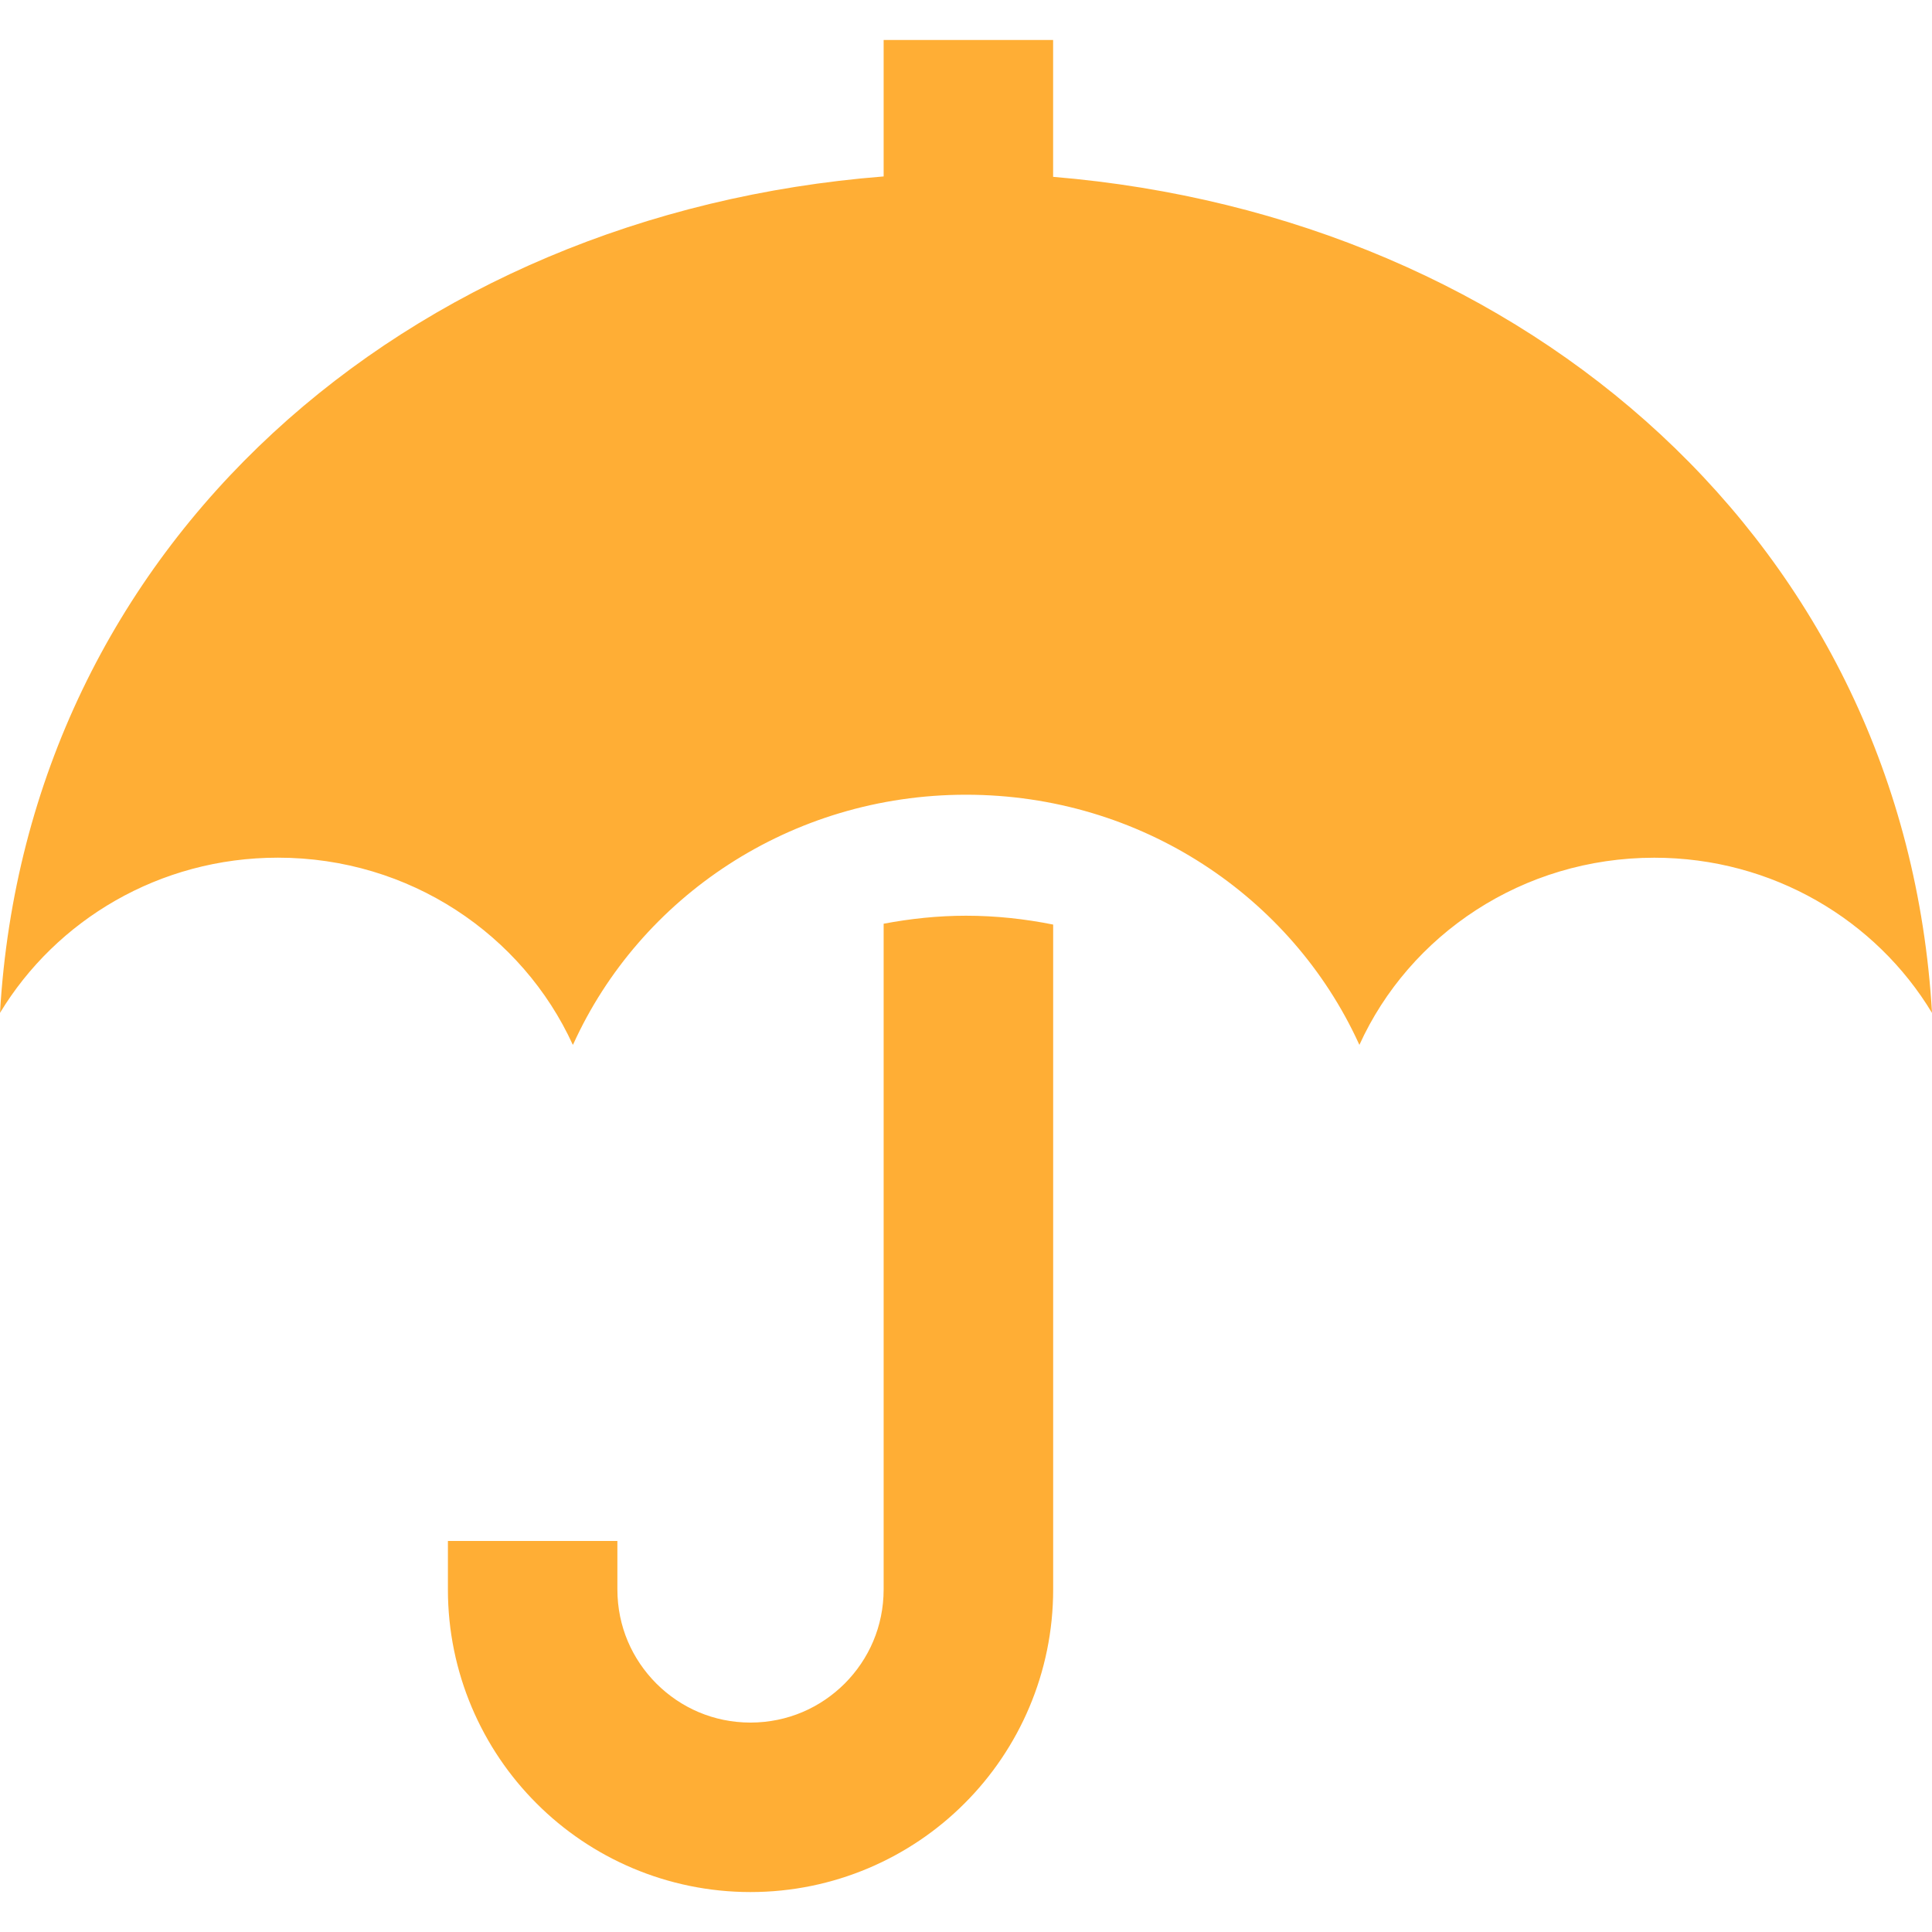
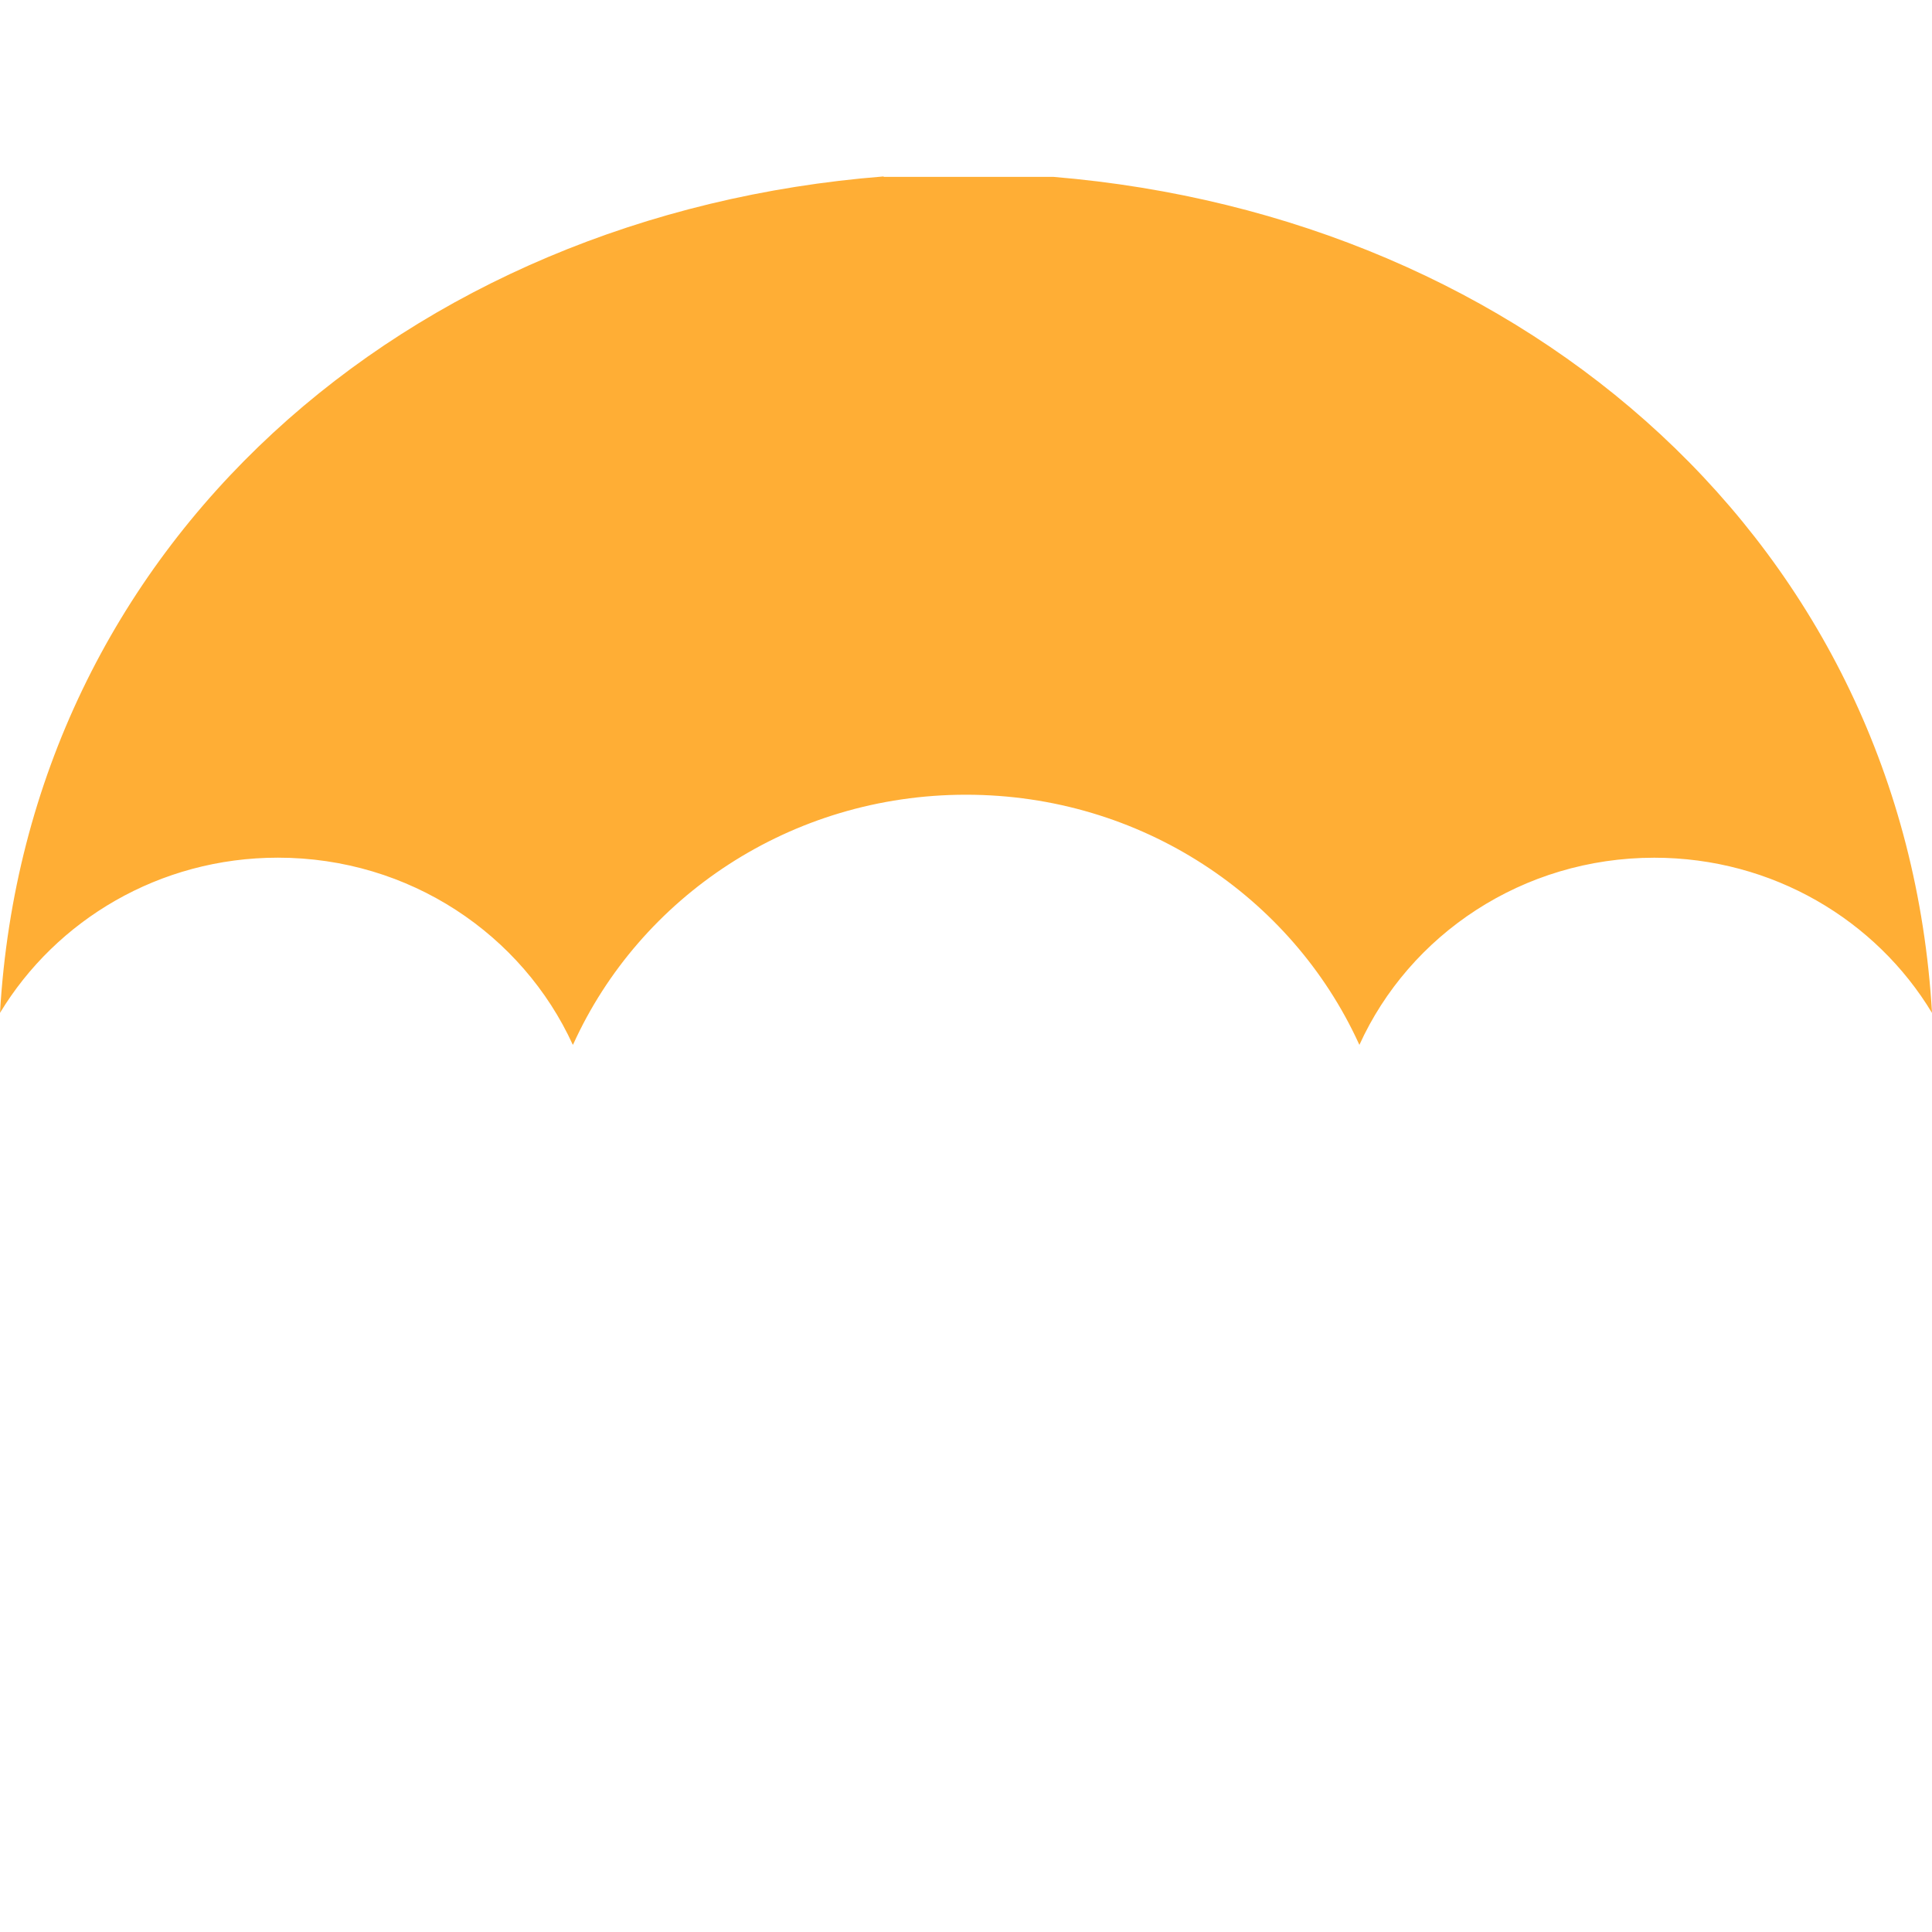
<svg xmlns="http://www.w3.org/2000/svg" width="43" height="43" viewBox="0 0 43 43" fill="none">
-   <path d="M21.5 20.381C20.872 20.381 20.261 20.447 19.667 20.559V22.112V35.375C19.666 36.2 19.339 36.929 18.8 37.471C18.258 38.01 17.529 38.337 16.704 38.339C15.881 38.338 15.151 38.011 14.609 37.471C14.069 36.929 13.742 36.2 13.741 35.375V34.297H9.969V35.375C9.968 37.229 10.726 38.925 11.942 40.138C13.154 41.354 14.851 42.111 16.704 42.111C18.558 42.111 20.254 41.354 21.467 40.138C22.683 38.925 23.441 37.229 23.44 35.375V22.112V20.578C22.813 20.452 22.164 20.381 21.5 20.381Z" fill="#FFAE35" />
-   <path d="M23.439 3.936V0.89H19.667V3.927C9.042 4.765 0.606 12.108 0 22.543C1.25 20.479 3.546 19.089 6.186 19.089C9.117 19.089 11.628 20.802 12.749 23.254L12.76 23.238C14.242 19.972 17.593 17.688 21.5 17.688C25.401 17.688 28.746 19.962 30.24 23.222L30.256 23.255C31.371 20.803 33.887 19.09 36.82 19.09C39.454 19.09 41.756 20.48 43 22.544C42.394 12.143 34.017 4.815 23.439 3.936Z" fill="#FFAE35" />
+   <path d="M23.439 3.936H19.667V3.927C9.042 4.765 0.606 12.108 0 22.543C1.25 20.479 3.546 19.089 6.186 19.089C9.117 19.089 11.628 20.802 12.749 23.254L12.76 23.238C14.242 19.972 17.593 17.688 21.5 17.688C25.401 17.688 28.746 19.962 30.24 23.222L30.256 23.255C31.371 20.803 33.887 19.09 36.82 19.09C39.454 19.09 41.756 20.48 43 22.544C42.394 12.143 34.017 4.815 23.439 3.936Z" fill="#FFAE35" />
</svg>